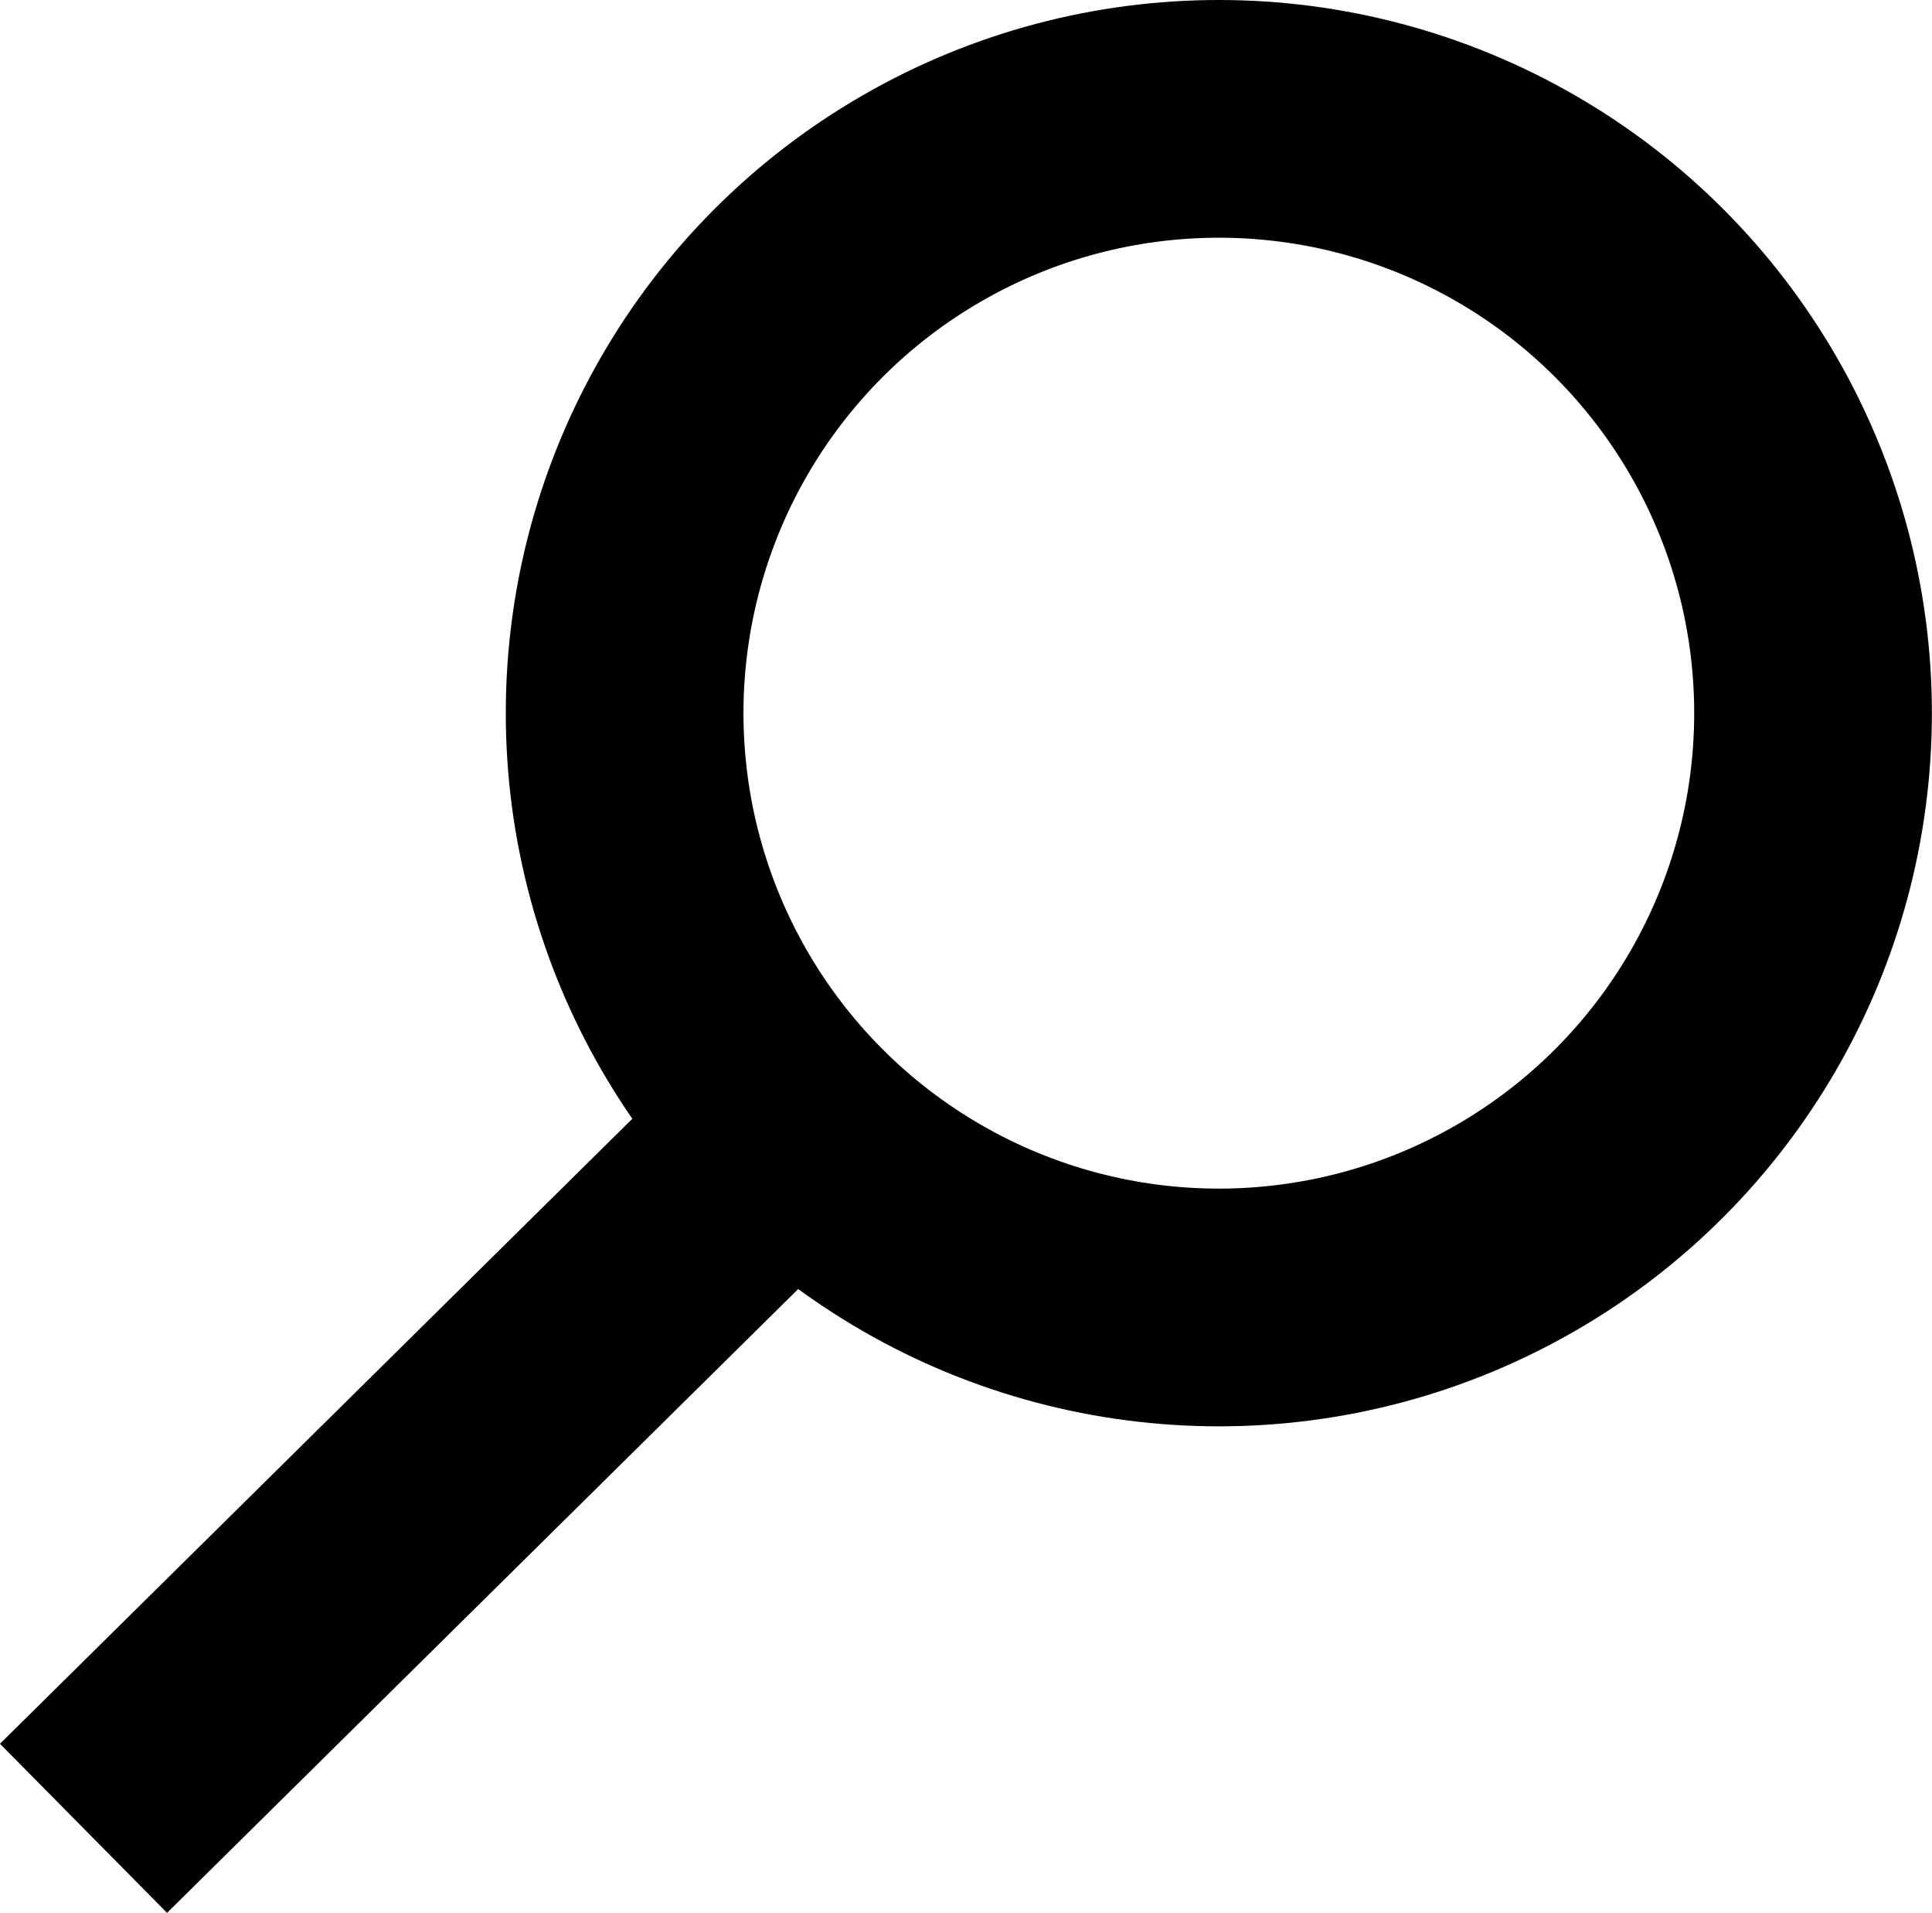
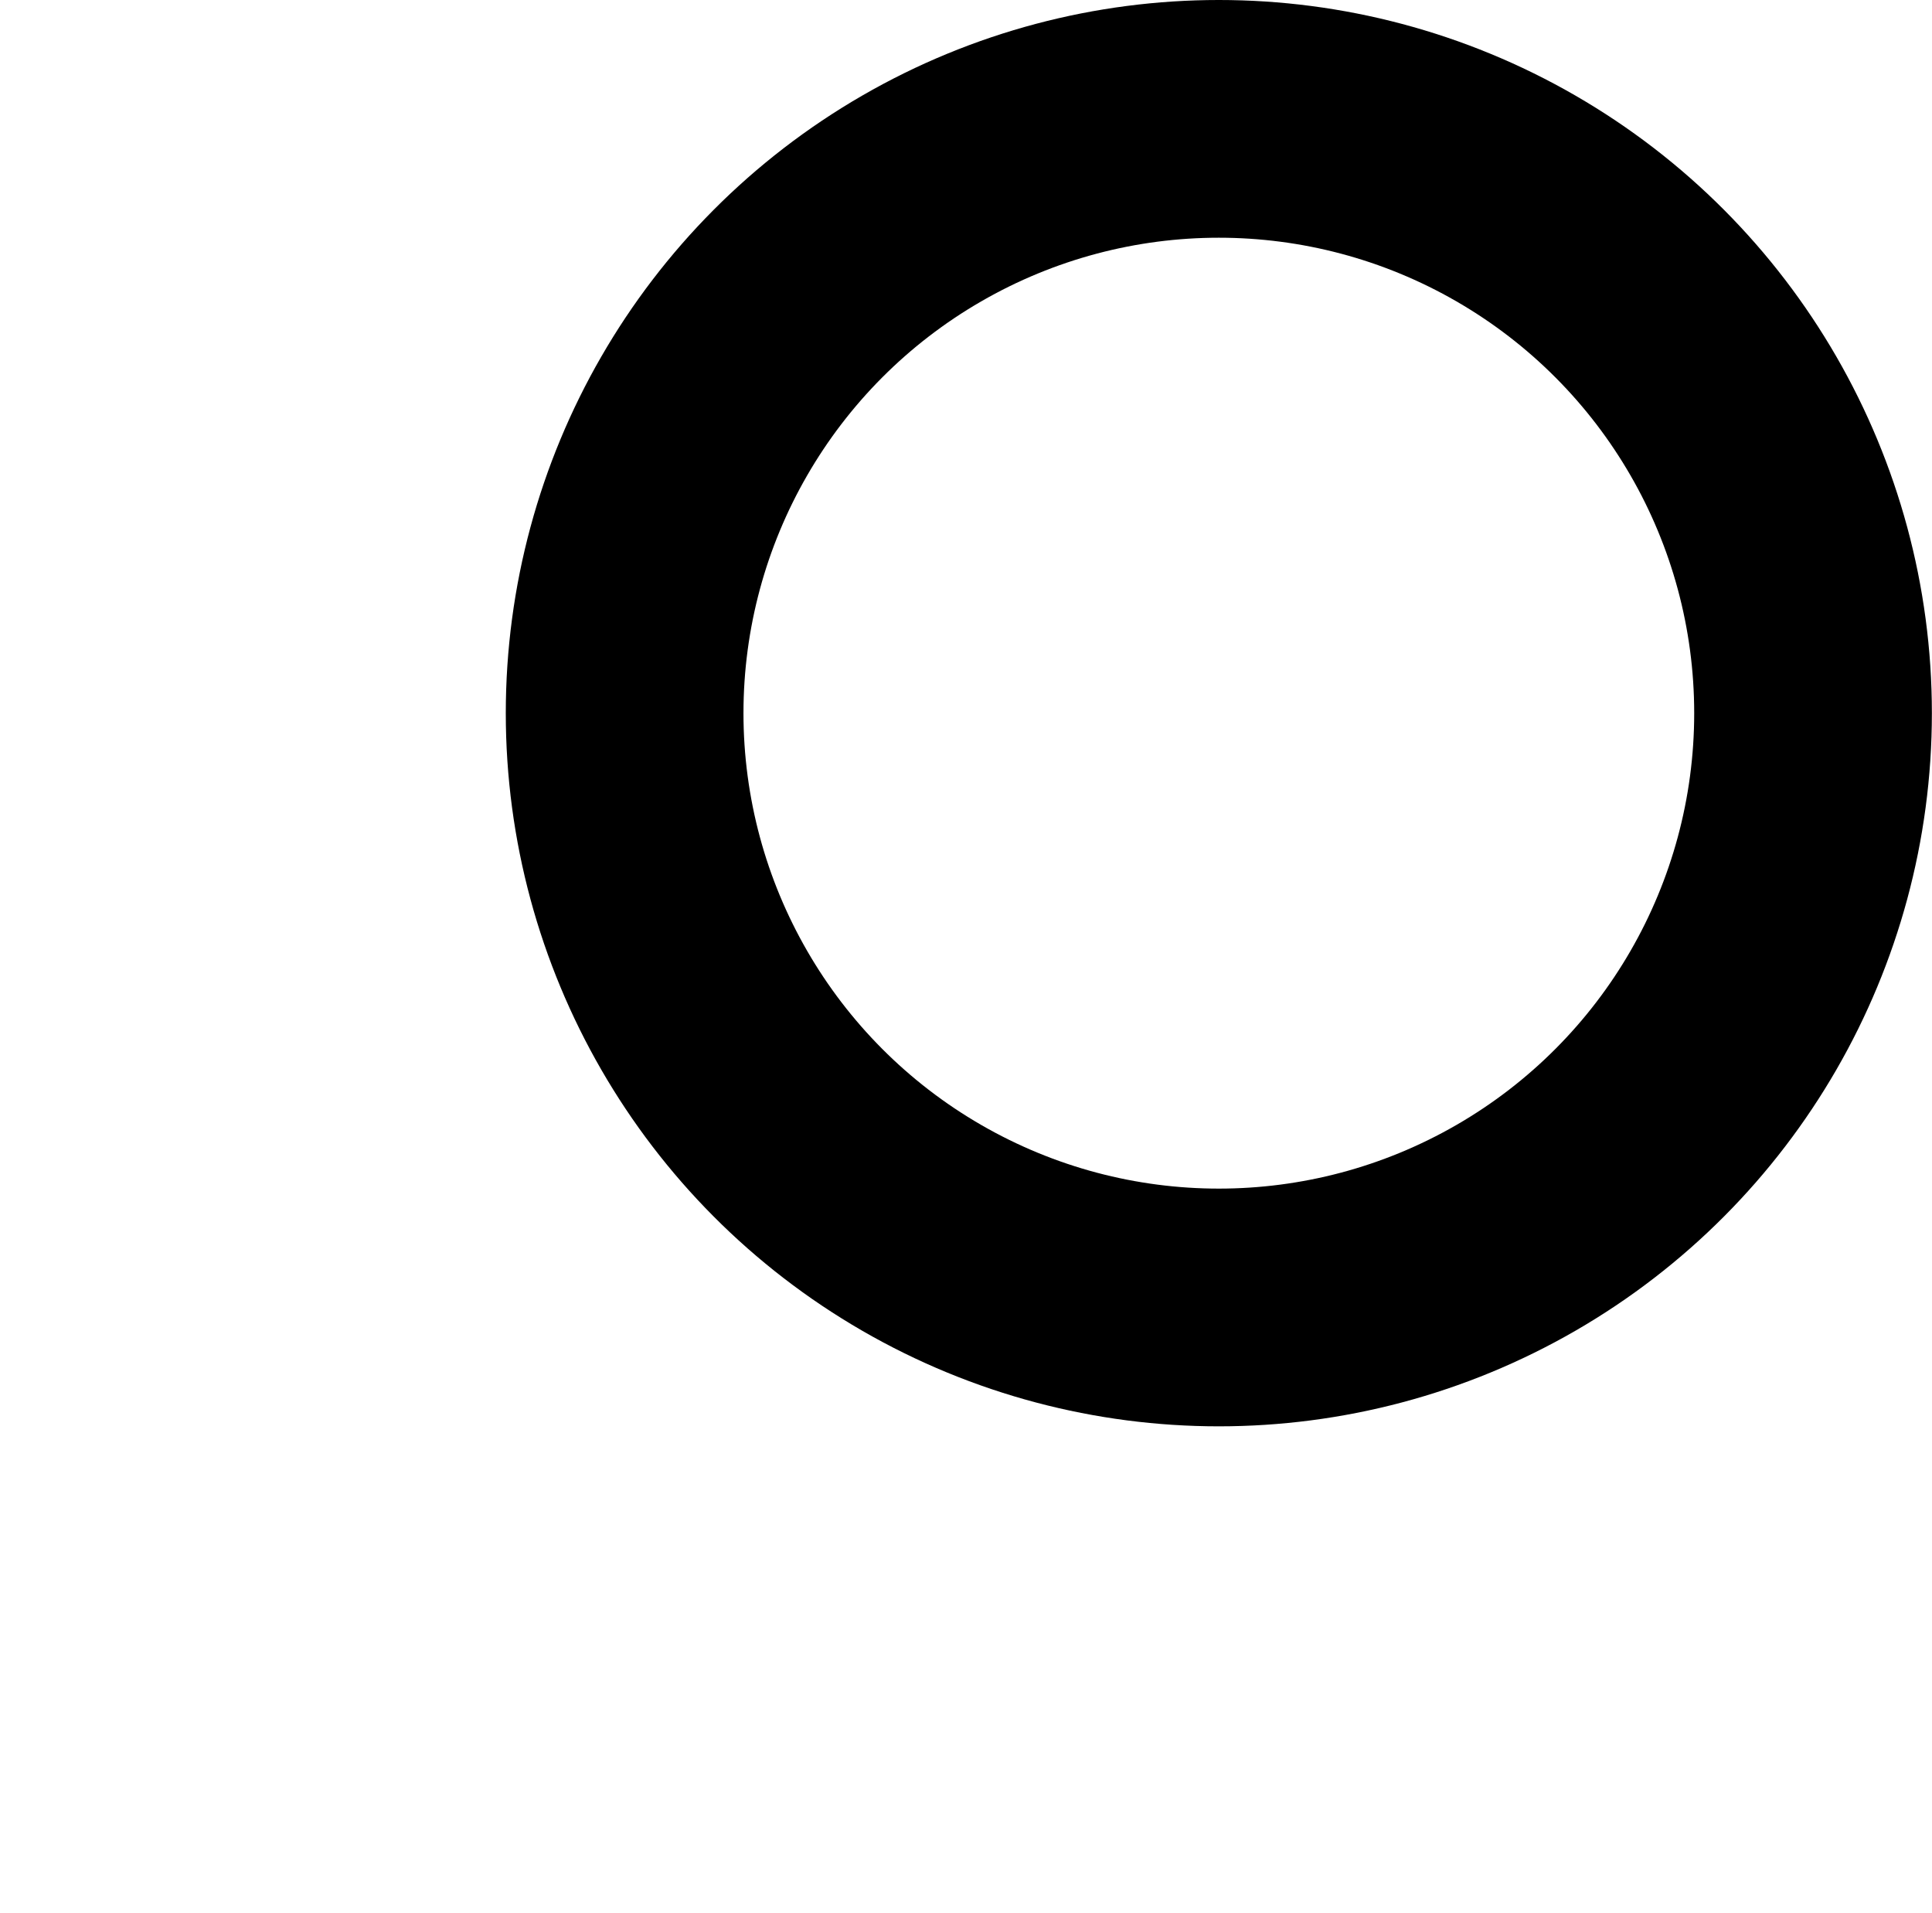
<svg xmlns="http://www.w3.org/2000/svg" width="16.257" height="16.094" viewBox="0 0 16.257 16.094">
  <g id="Group_13" data-name="Group 13" transform="translate(0.673 1)">
    <g id="Group_12" data-name="Group 12">
      <circle id="Oval" cx="5" cy="5" r="5" transform="translate(4.583)" fill="none" stroke="#000" stroke-miterlimit="10" stroke-width="2" />
-       <path id="Line" d="M.324,5.444,5.509.32" transform="translate(0.417 8.235)" fill="none" stroke="#000" stroke-linecap="square" stroke-miterlimit="10" stroke-width="2" />
    </g>
  </g>
</svg>